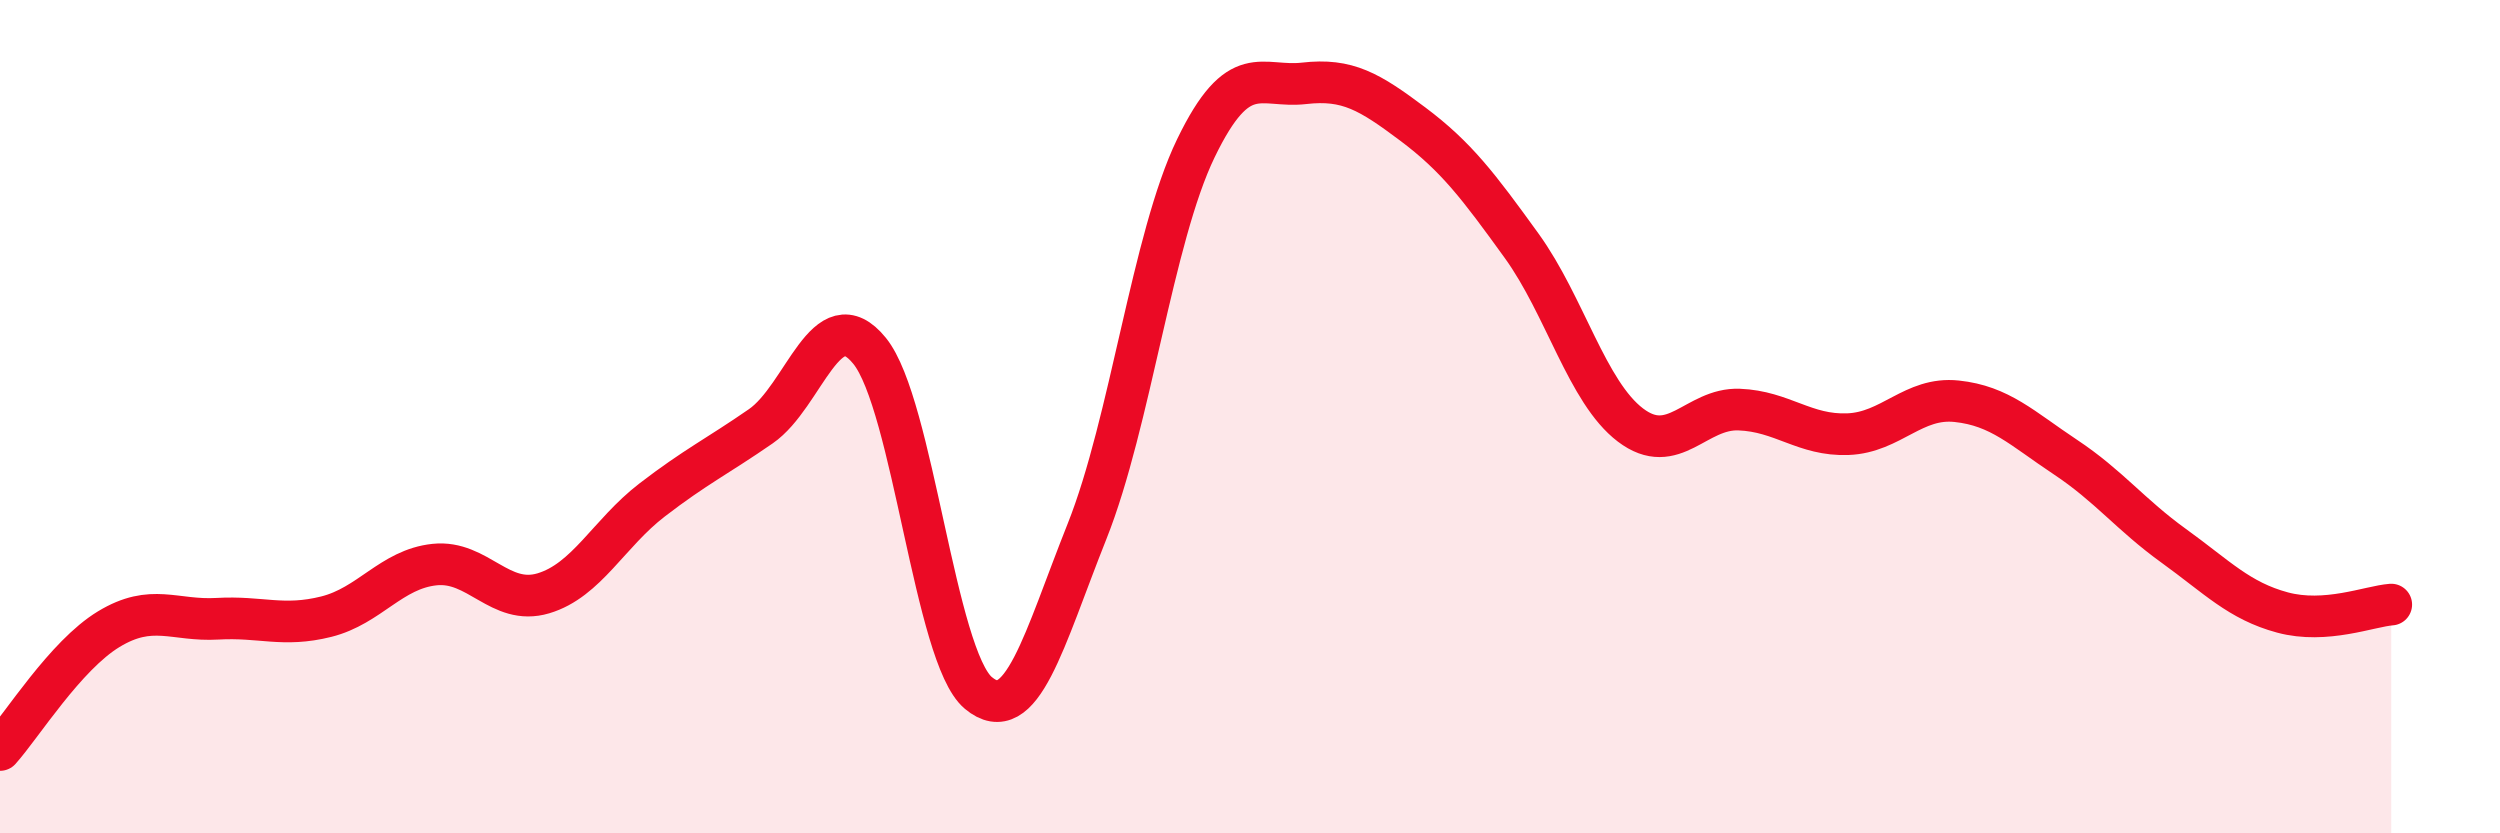
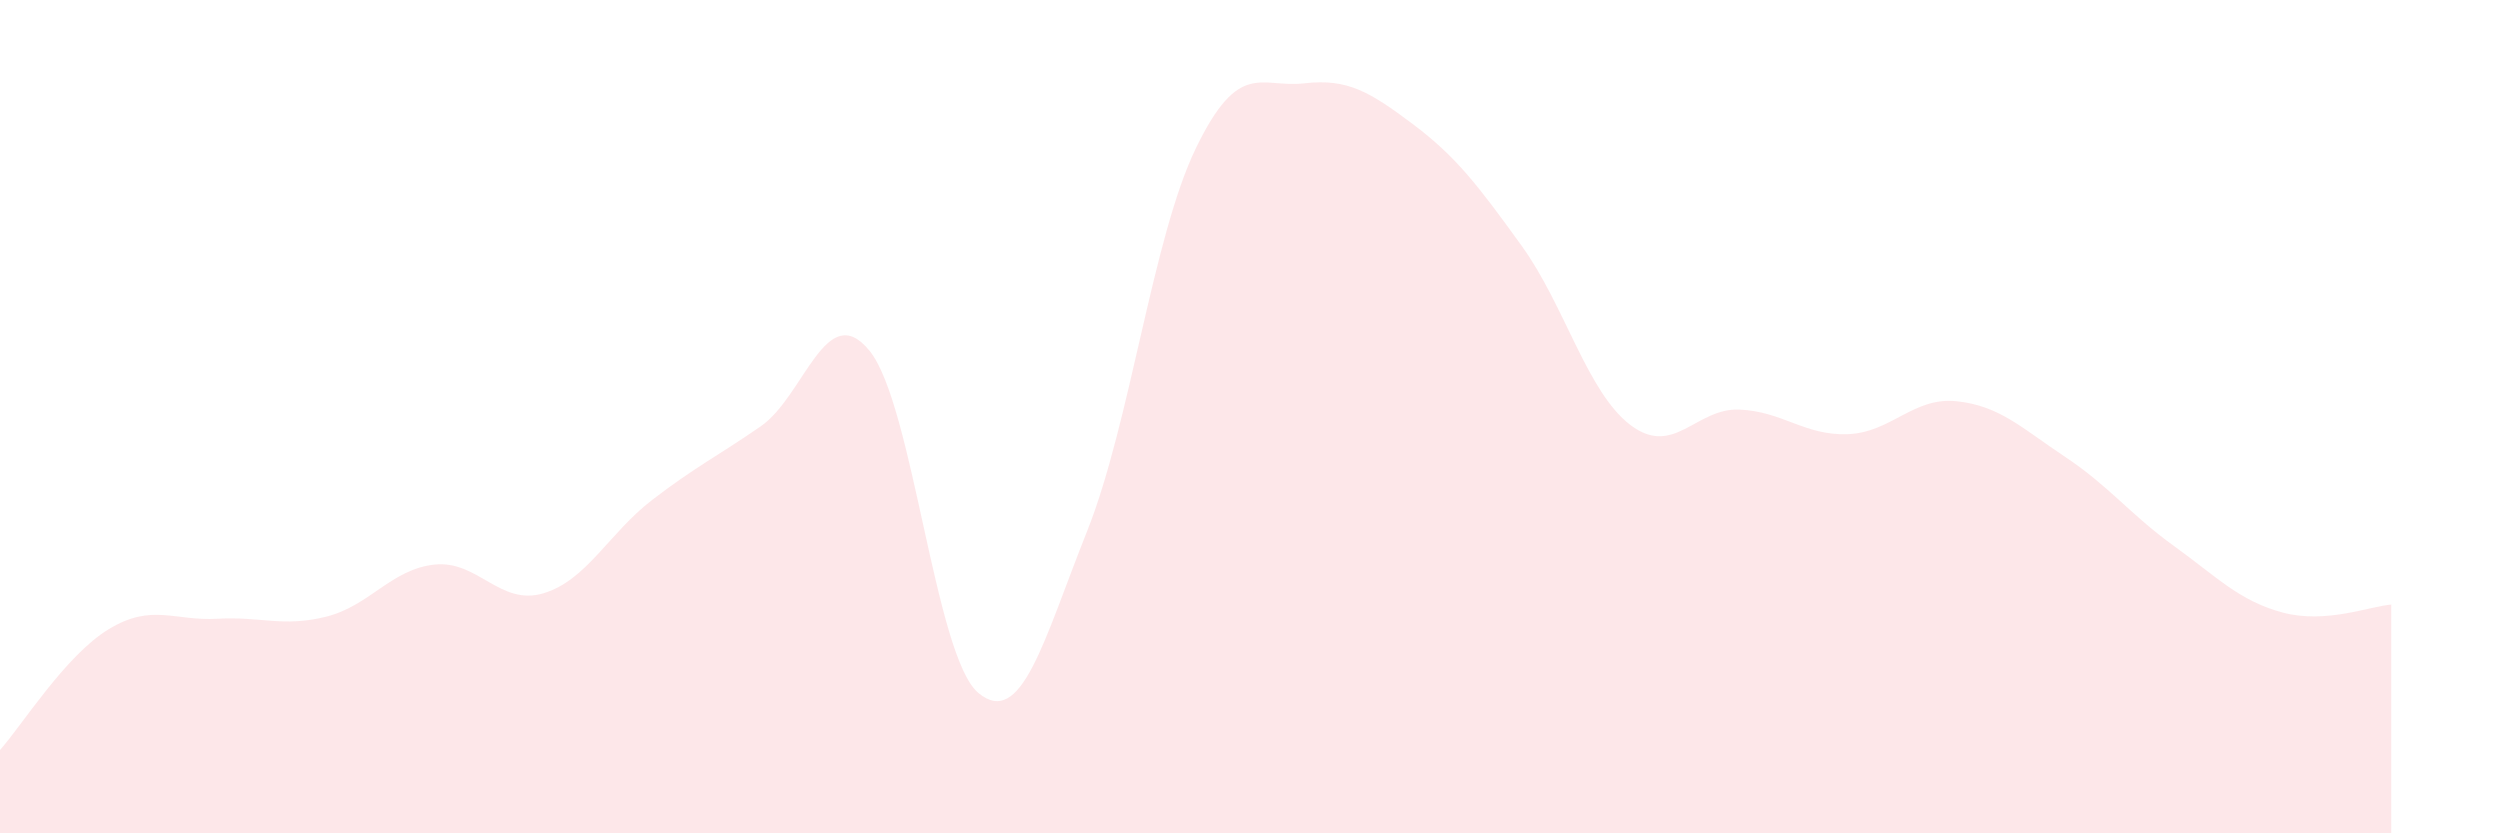
<svg xmlns="http://www.w3.org/2000/svg" width="60" height="20" viewBox="0 0 60 20">
  <path d="M 0,18 C 0.52,17.42 1.57,15.73 2.61,15.1 C 3.65,14.47 4.18,14.91 5.22,14.85 C 6.26,14.79 6.79,15.06 7.83,14.8 C 8.87,14.54 9.39,13.66 10.43,13.55 C 11.47,13.44 12,14.55 13.04,14.24 C 14.08,13.93 14.61,12.8 15.65,12 C 16.69,11.2 17.22,10.95 18.26,10.23 C 19.3,9.51 19.83,7.14 20.87,8.42 C 21.91,9.7 22.44,15.76 23.48,16.63 C 24.52,17.5 25.05,15.36 26.09,12.75 C 27.13,10.14 27.66,5.71 28.7,3.56 C 29.74,1.41 30.26,2.12 31.3,2 C 32.34,1.88 32.87,2.2 33.91,2.98 C 34.95,3.76 35.48,4.46 36.52,5.9 C 37.56,7.34 38.09,9.41 39.13,10.2 C 40.17,10.99 40.7,9.79 41.74,9.83 C 42.78,9.87 43.31,10.46 44.35,10.42 C 45.39,10.38 45.92,9.52 46.96,9.63 C 48,9.74 48.53,10.28 49.57,10.97 C 50.61,11.66 51.13,12.35 52.17,13.1 C 53.21,13.85 53.74,14.42 54.78,14.7 C 55.82,14.98 56.87,14.55 57.39,14.51L57.39 20L0 20Z" fill="#EB0A25" opacity="0.1" stroke-linecap="round" stroke-linejoin="round" />
-   <path d="M 0,18 C 0.52,17.42 1.57,15.73 2.61,15.1 C 3.65,14.47 4.18,14.91 5.22,14.85 C 6.26,14.79 6.79,15.06 7.83,14.8 C 8.87,14.54 9.39,13.66 10.43,13.55 C 11.47,13.44 12,14.55 13.04,14.24 C 14.08,13.93 14.61,12.8 15.65,12 C 16.69,11.2 17.22,10.95 18.26,10.23 C 19.3,9.51 19.83,7.14 20.87,8.42 C 21.91,9.7 22.44,15.76 23.48,16.63 C 24.52,17.5 25.05,15.36 26.09,12.75 C 27.13,10.14 27.66,5.71 28.7,3.56 C 29.74,1.41 30.26,2.12 31.3,2 C 32.34,1.88 32.87,2.2 33.91,2.98 C 34.95,3.76 35.48,4.46 36.52,5.9 C 37.56,7.34 38.09,9.41 39.13,10.2 C 40.17,10.99 40.7,9.79 41.74,9.83 C 42.78,9.87 43.31,10.46 44.35,10.42 C 45.39,10.38 45.92,9.52 46.96,9.63 C 48,9.74 48.53,10.28 49.57,10.97 C 50.61,11.66 51.13,12.35 52.17,13.1 C 53.21,13.85 53.74,14.42 54.78,14.7 C 55.82,14.98 56.87,14.55 57.39,14.51" stroke="#EB0A25" stroke-width="1" fill="none" stroke-linecap="round" stroke-linejoin="round" />
</svg>